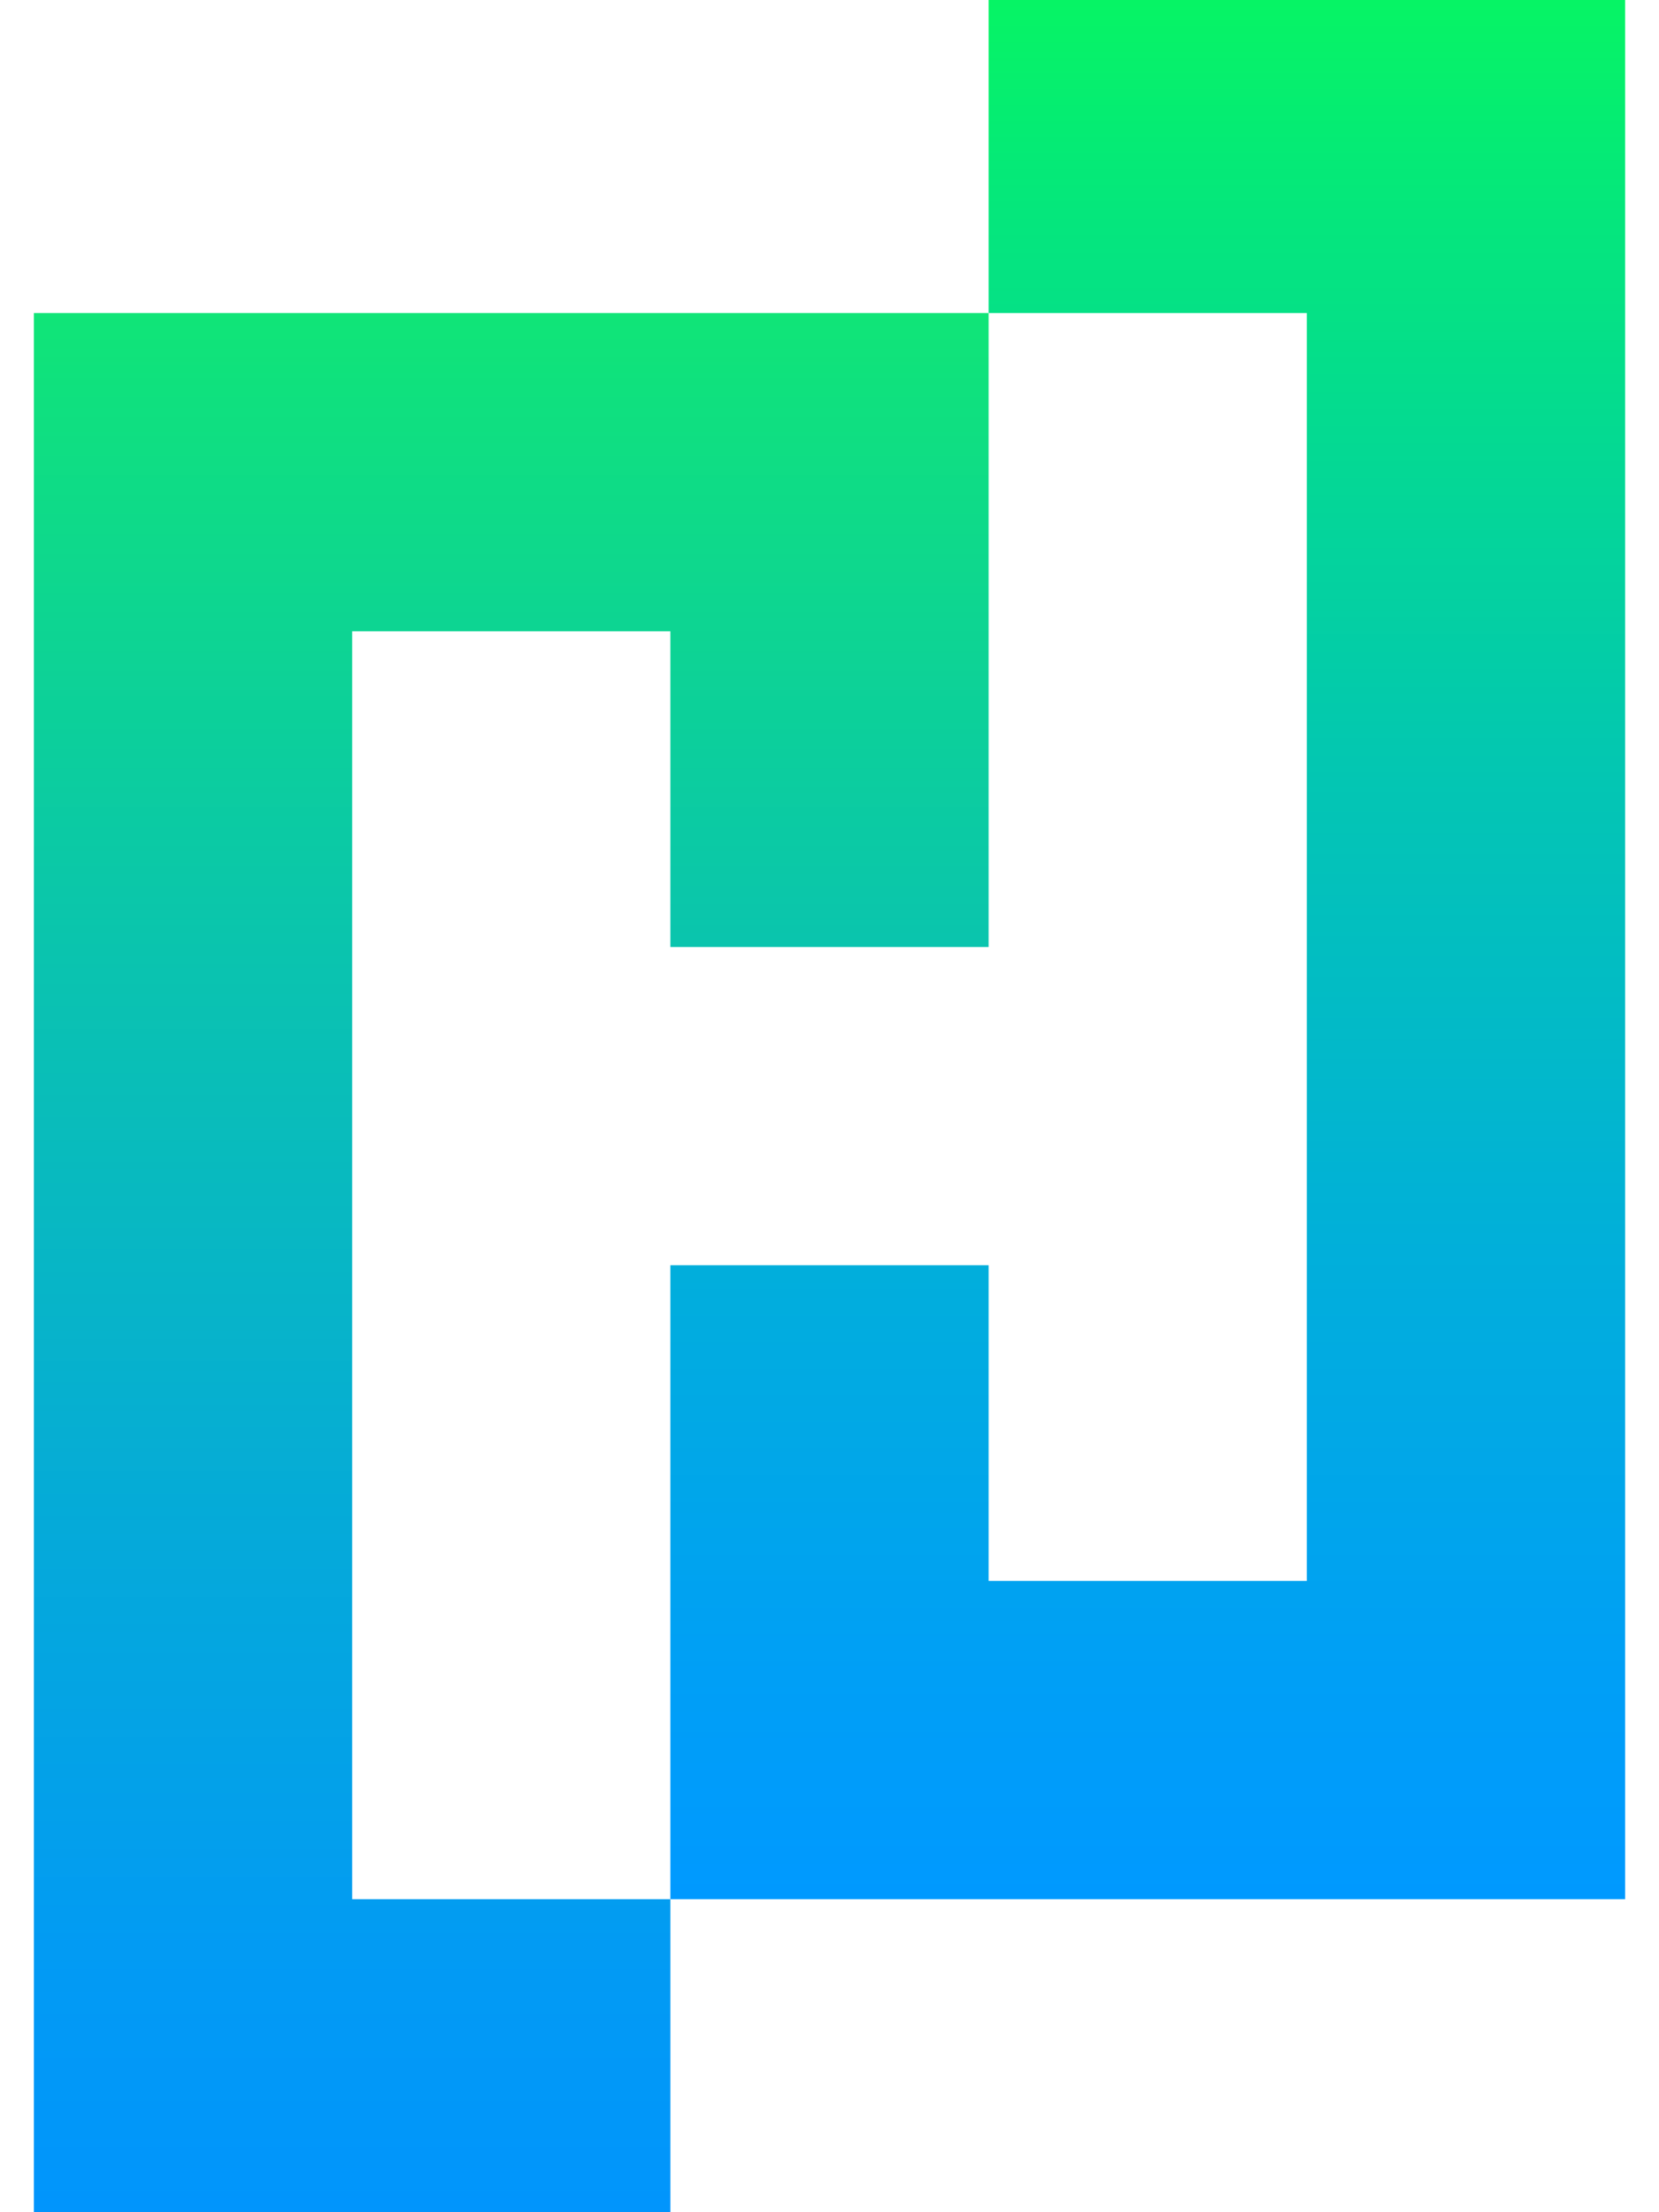
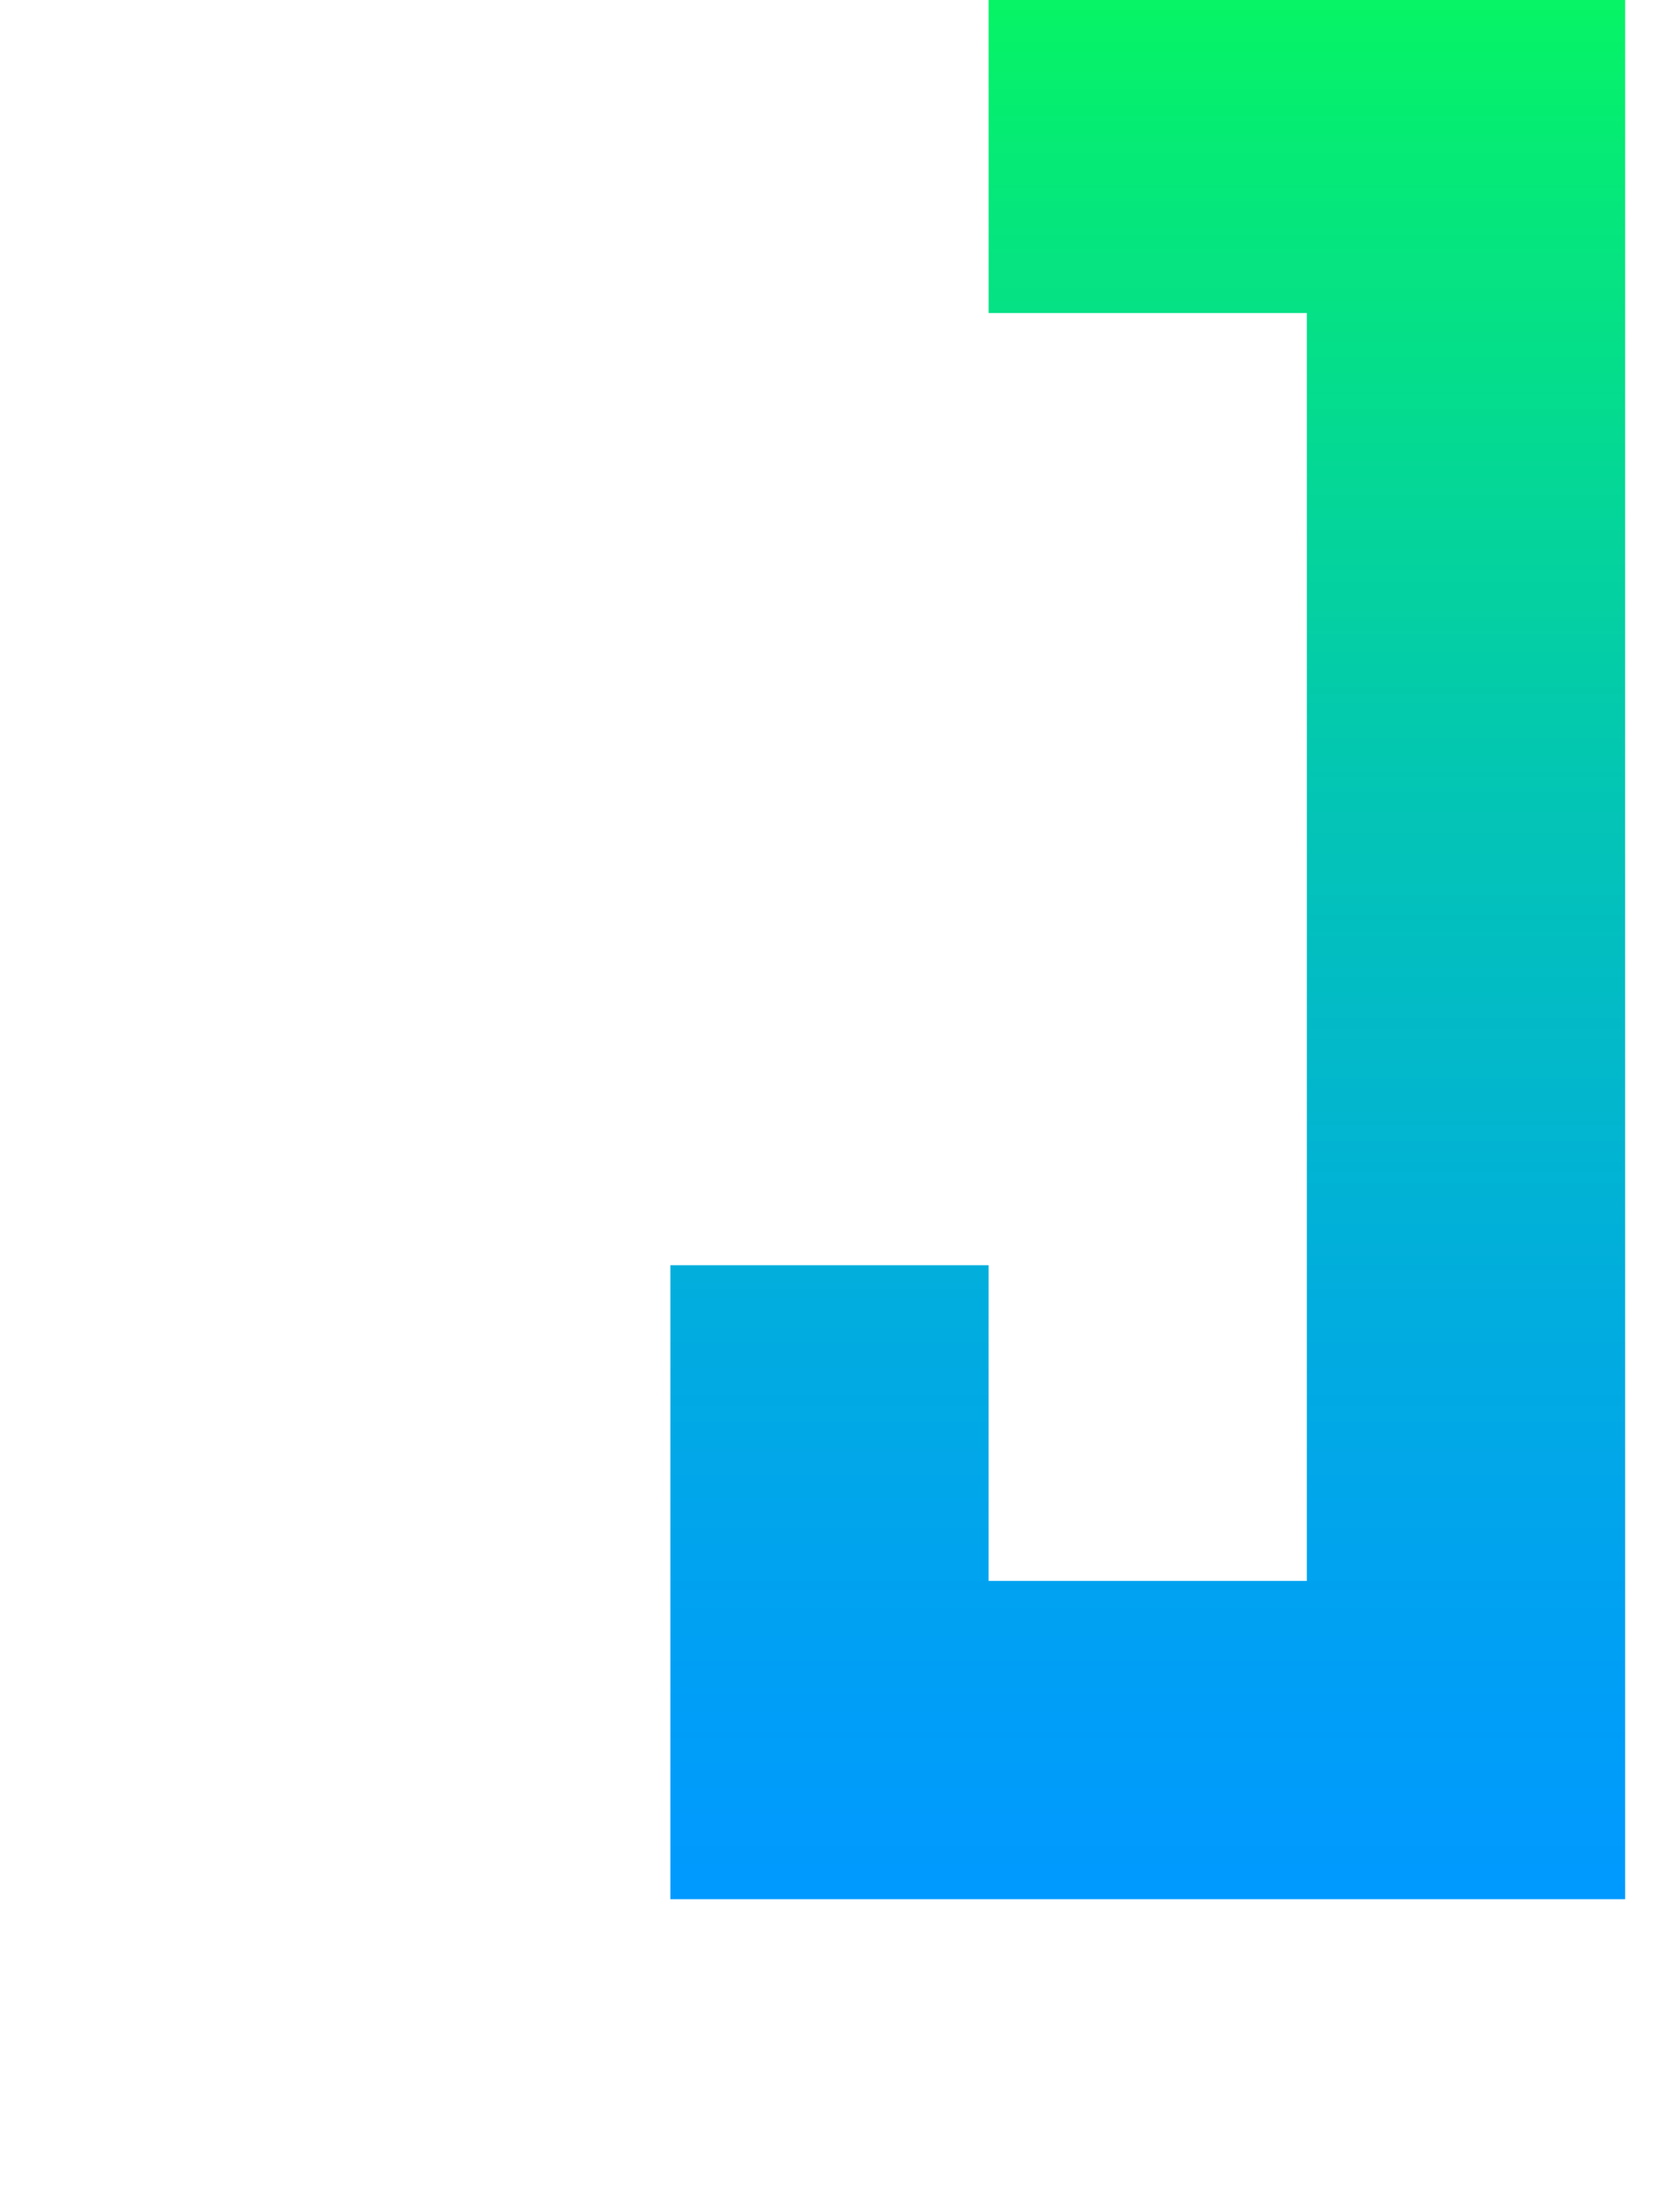
<svg xmlns="http://www.w3.org/2000/svg" width="30" height="40" viewBox="0 0 30 40" fill="none">
-   <path d="M17.877 5.66V17.123H12.123V11.415H6.368V34.34H12.123V40H0.613V5.66H17.877Z" fill="url(#paint0_linear_51_259)" />
  <path d="M29.387 0V34.34H12.123V22.877H17.877V28.585H23.632V5.66H17.877V0H29.387Z" fill="url(#paint1_linear_51_259)" />
  <defs>
    <linearGradient id="paint0_linear_51_259" x1="15" y1="40" x2="15" y2="0" gradientUnits="userSpaceOnUse">
      <stop stop-color="#0195FC" />
      <stop offset="0.12" stop-color="#029BF3" />
      <stop offset="0.31" stop-color="#05AAD9" />
      <stop offset="0.56" stop-color="#0AC3B0" />
      <stop offset="0.86" stop-color="#10E577" />
      <stop offset="1" stop-color="#14F858" />
    </linearGradient>
    <linearGradient id="paint1_linear_51_259" x1="20.755" y1="34.39" x2="20.755" y2="0.05" gradientUnits="userSpaceOnUse">
      <stop stop-color="#0099FF" />
      <stop offset="0.12" stop-color="#009FF6" />
      <stop offset="0.33" stop-color="#01AEDC" />
      <stop offset="0.59" stop-color="#03C6B3" />
      <stop offset="0.9" stop-color="#05E87A" />
      <stop offset="1" stop-color="#06F465" />
    </linearGradient>
  </defs>
</svg>